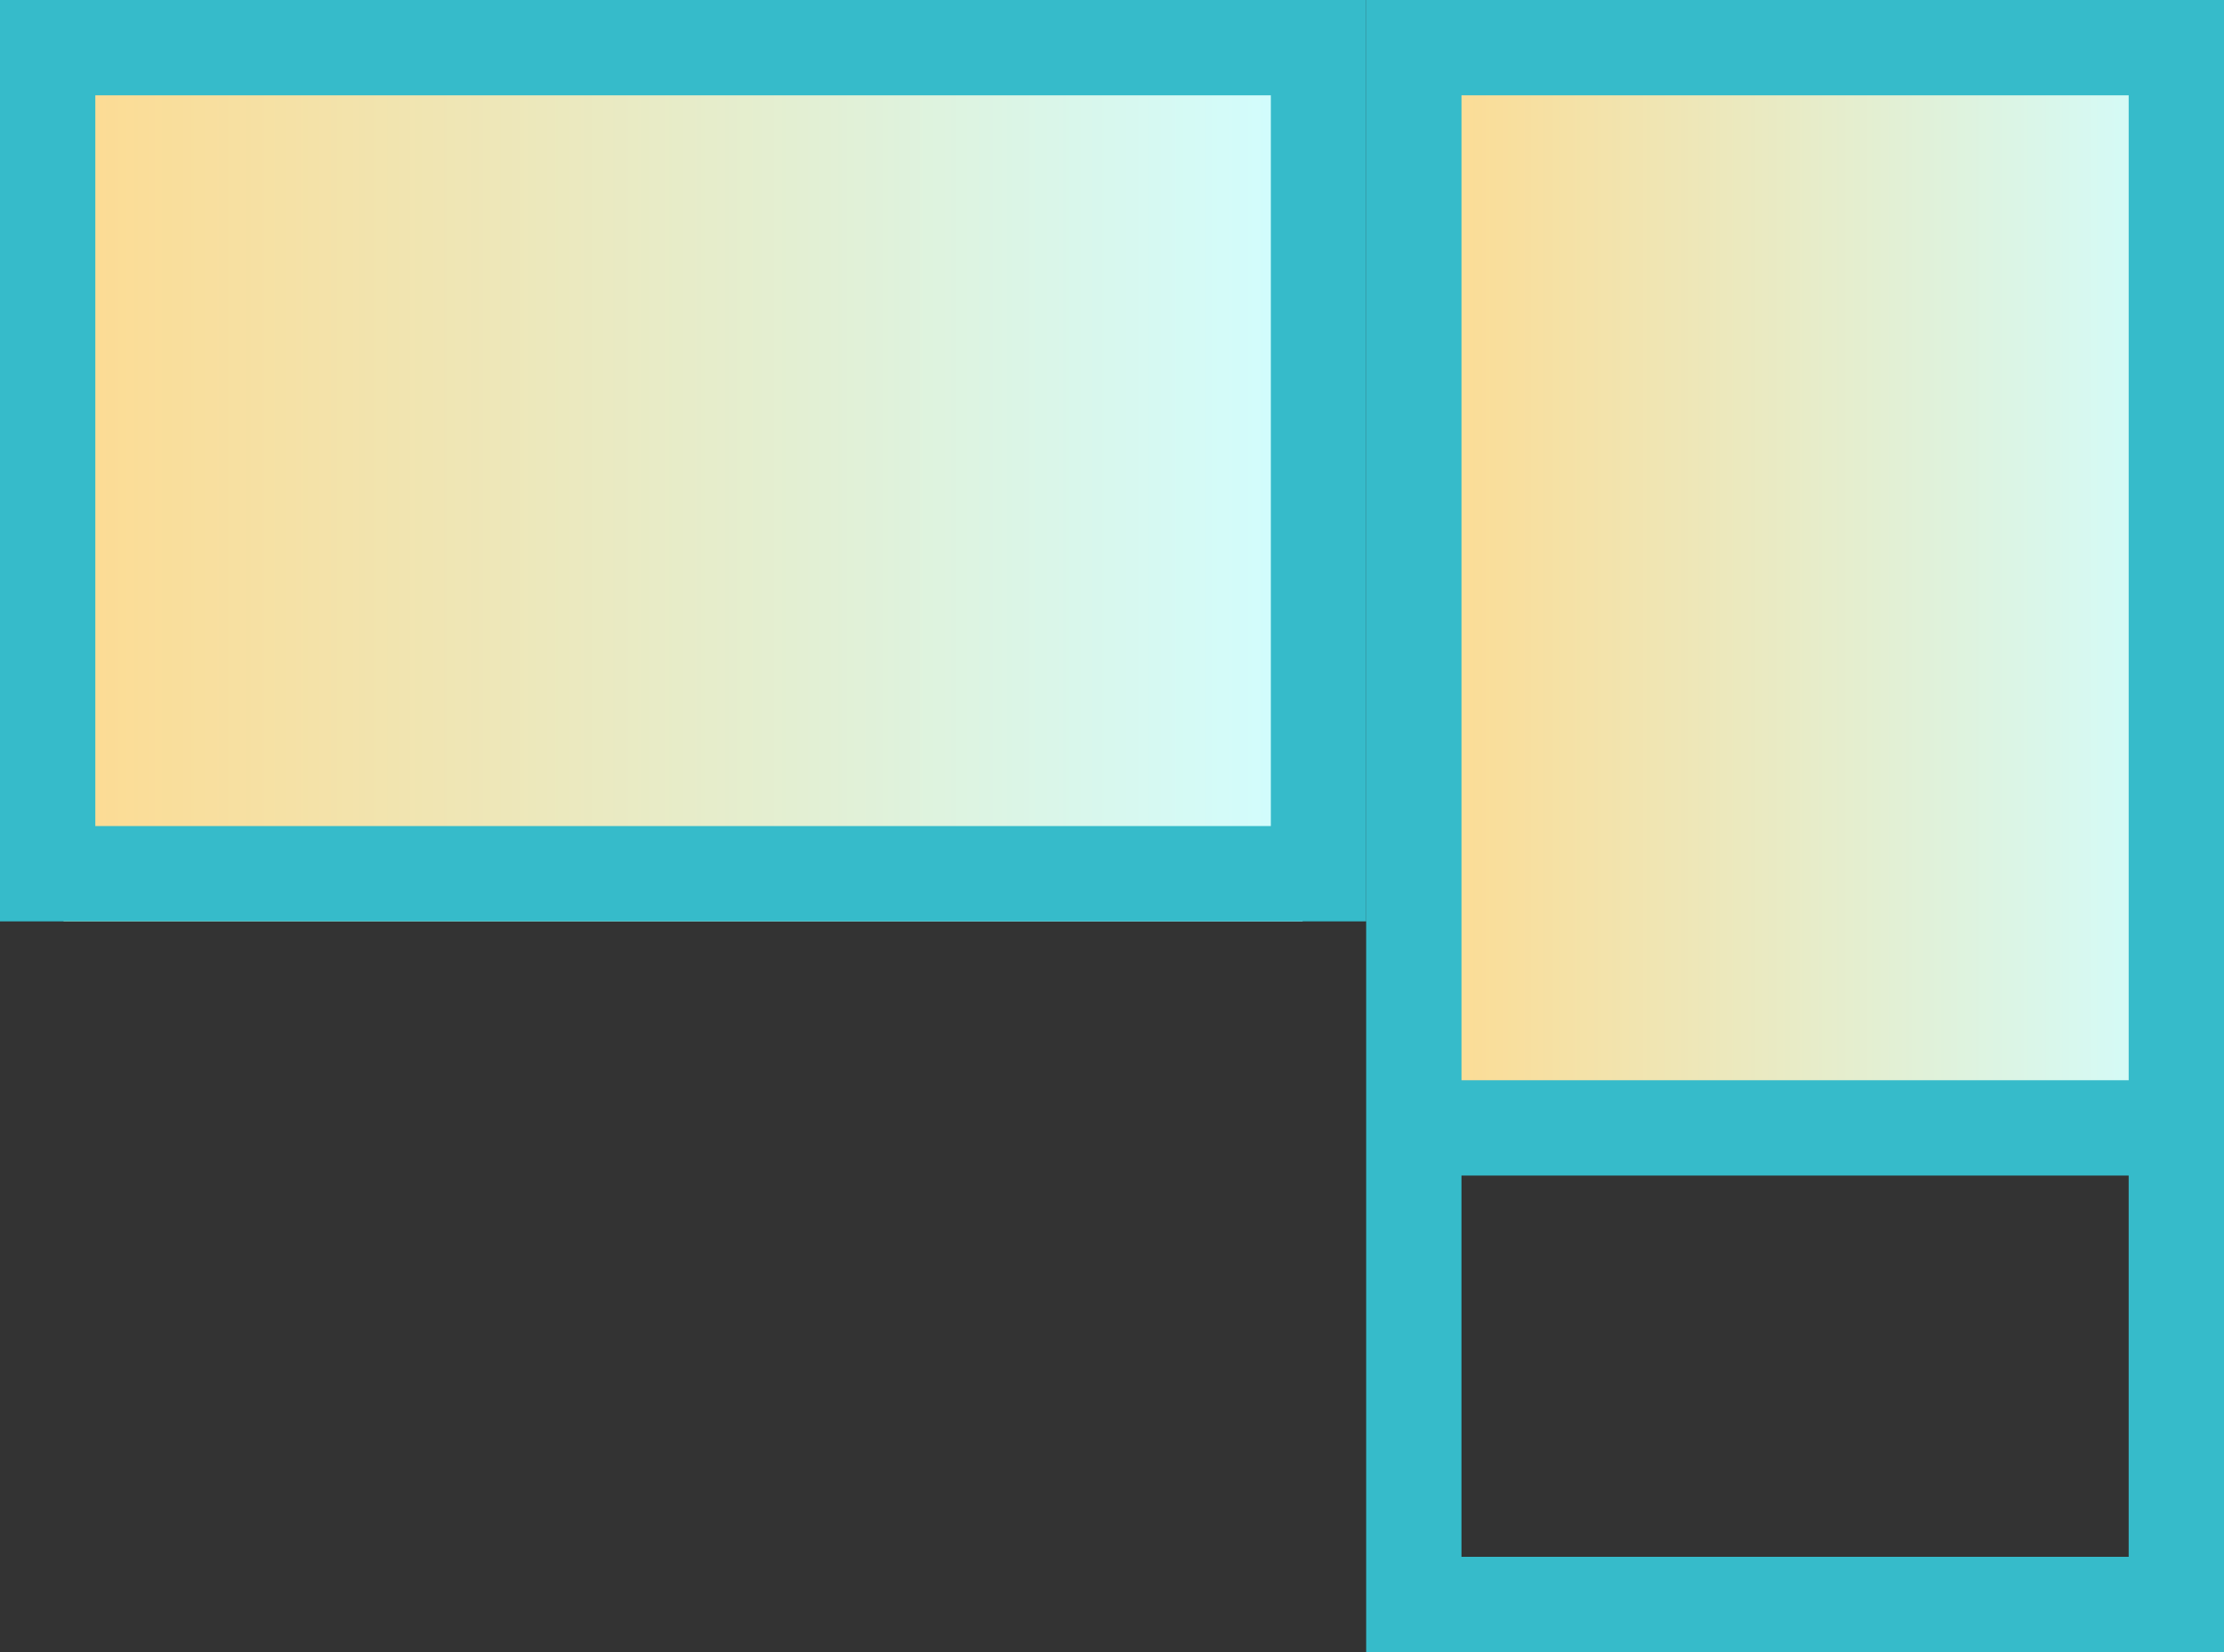
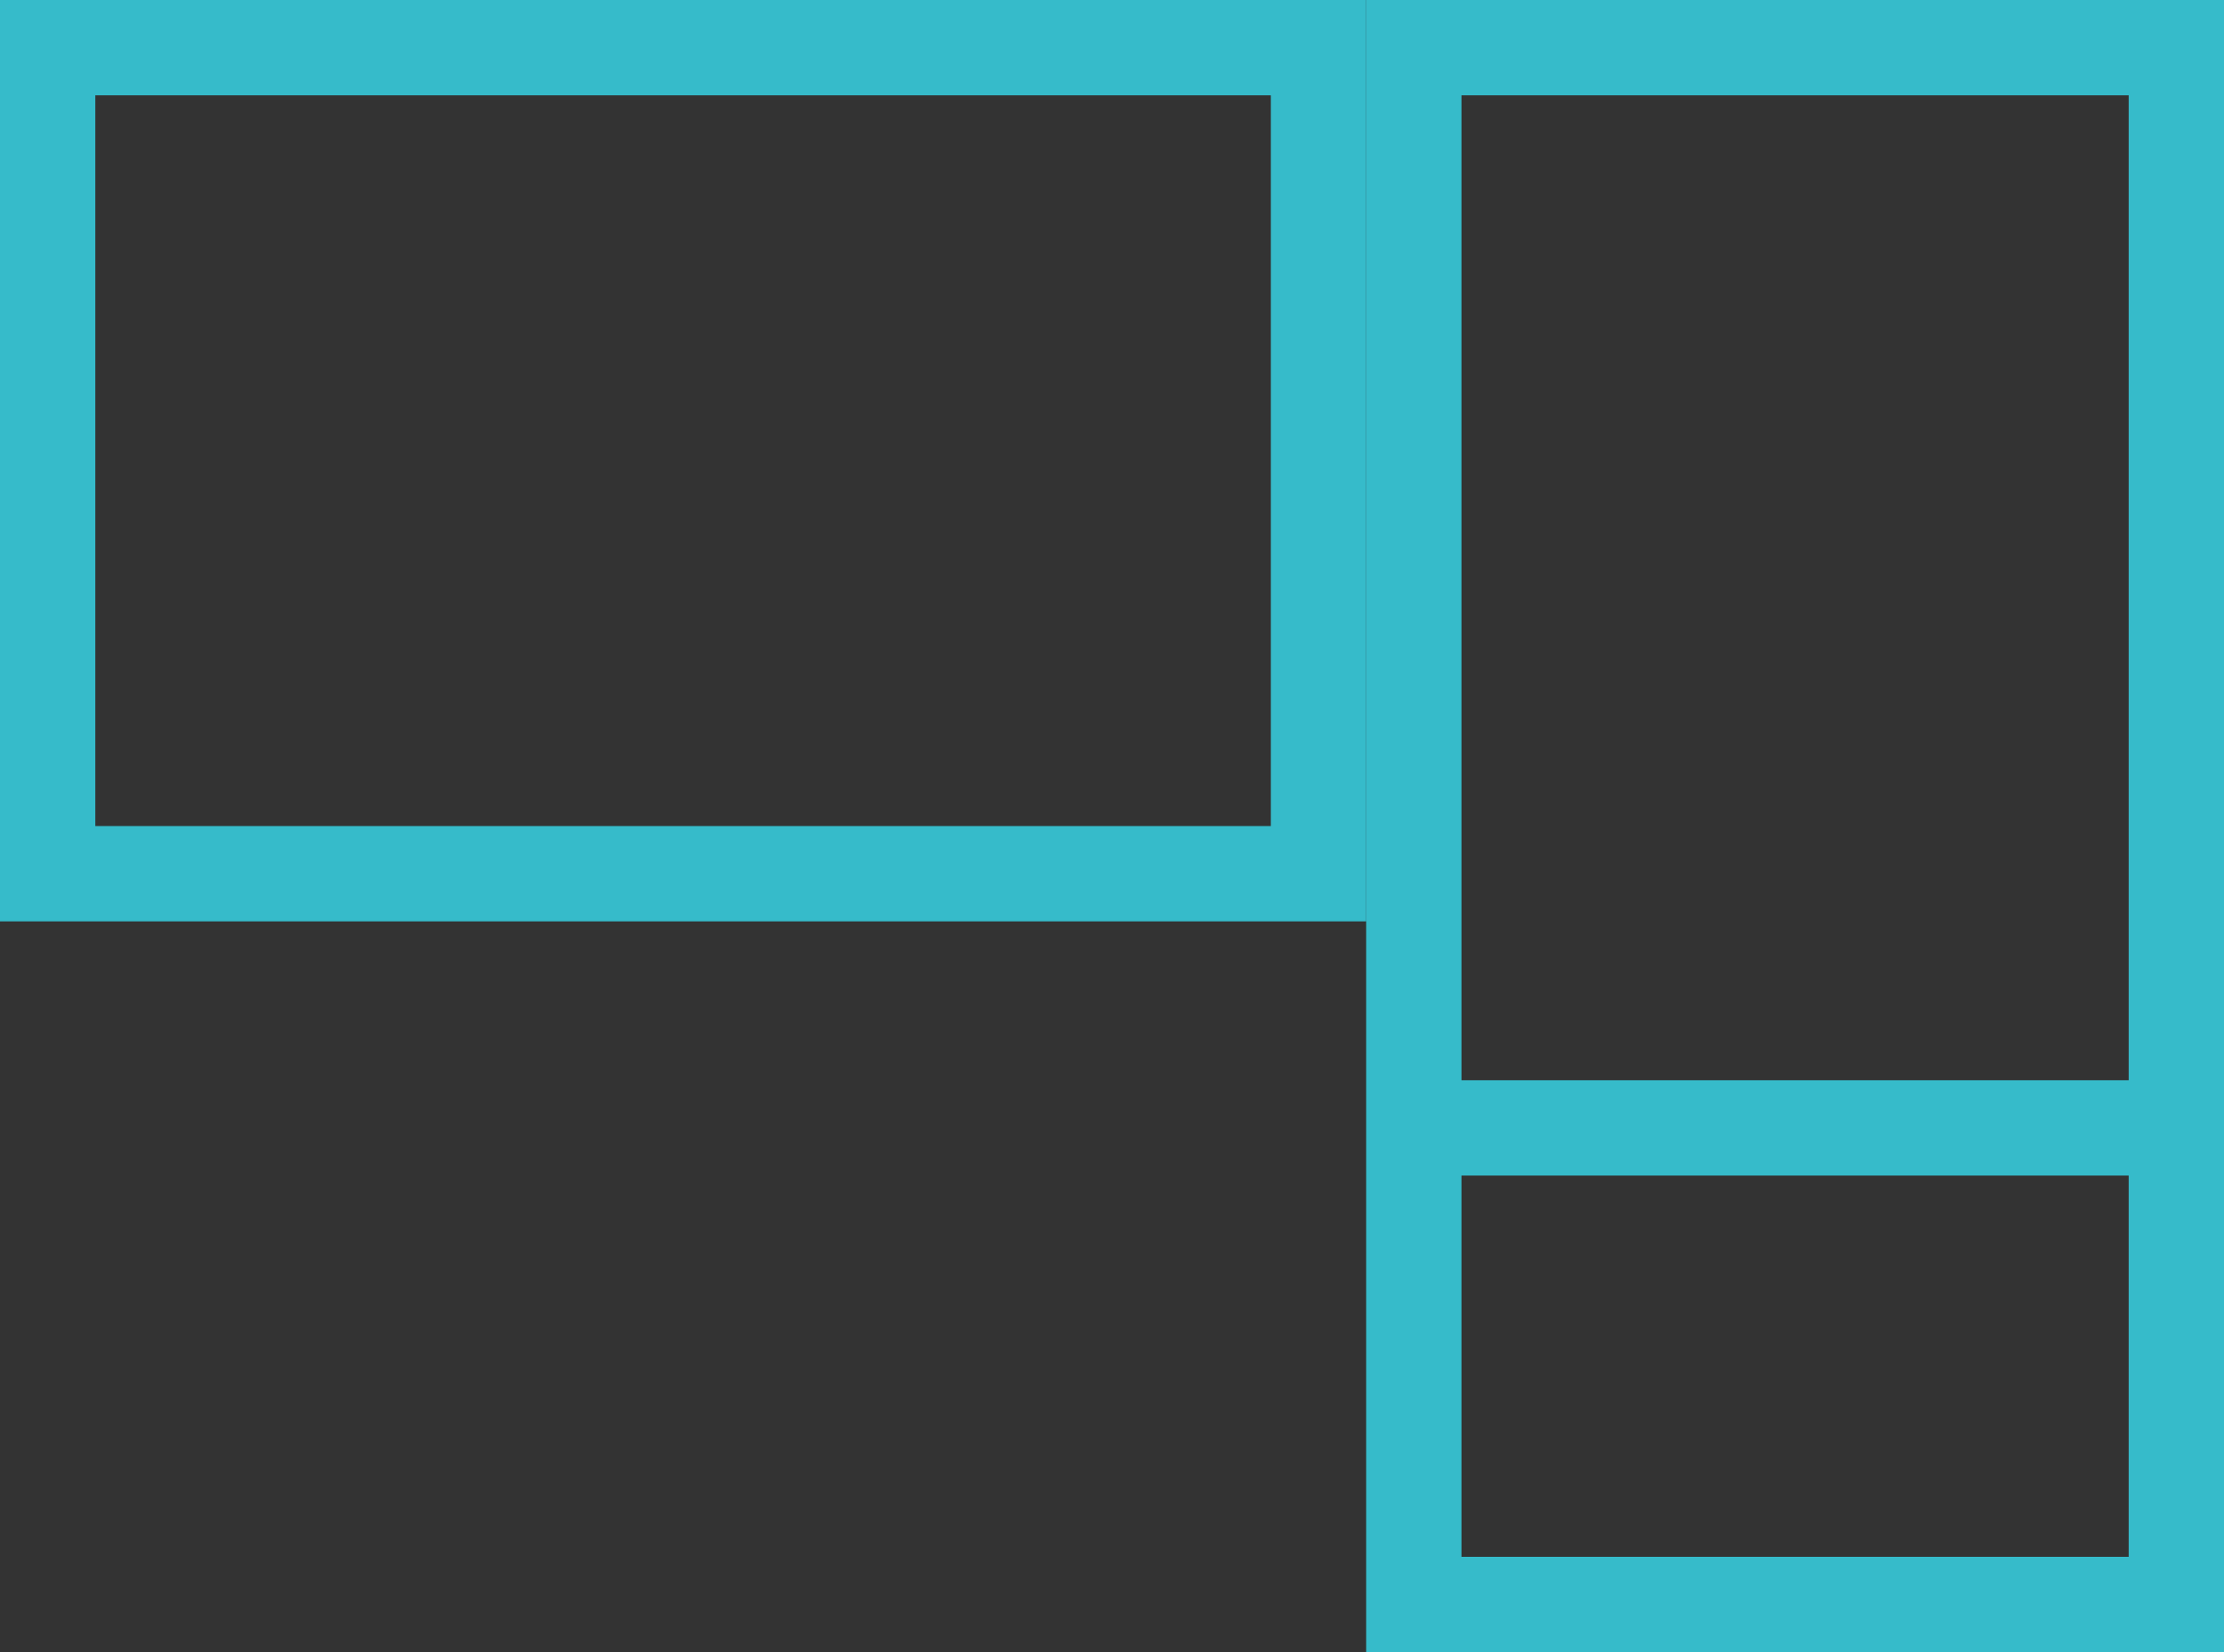
<svg xmlns="http://www.w3.org/2000/svg" width="70" height="52" viewBox="0 0 70 52" fill="none">
  <rect x="0" y="0" width="70" height="52" fill="#333333" stroke="none" />
-   <rect x="45" y="1" width="24" height="34" fill="url(#paint0_linear_650_2320)" />
-   <rect x="2" y="1" width="39" height="28" fill="url(#paint1_linear_650_2320)" />
-   <path fill-rule="evenodd" clip-rule="evenodd" d="M46 3H67V34H46V3ZM46 37V49H67V37H46ZM43 0H46H67H70V3V49V52H67H46H43V49V3V0Z" fill="#36BBCA" />
+   <path fill-rule="evenodd" clip-rule="evenodd" d="M46 3H67V34H46V3ZM46 37V49H67V37ZM43 0H46H67H70V3V49V52H67H46H43V49V3V0Z" fill="#36BBCA" />
  <path fill-rule="evenodd" clip-rule="evenodd" d="M40 3H3V26H40V3ZM3 0H0V3V26V29H3H40H43V26V3V0H40H3Z" fill="#36BBCA" />
  <defs>
    <linearGradient id="paint0_linear_650_2320" x1="45" y1="18" x2="69" y2="18" gradientUnits="userSpaceOnUse">
      <stop stop-color="#FDDB92" />
      <stop offset="1" stop-color="#D1FDFF" />
    </linearGradient>
    <linearGradient id="paint1_linear_650_2320" x1="2" y1="15" x2="41" y2="15" gradientUnits="userSpaceOnUse">
      <stop stop-color="#FDDB92" />
      <stop offset="1" stop-color="#D1FDFF" />
    </linearGradient>
  </defs>
</svg>